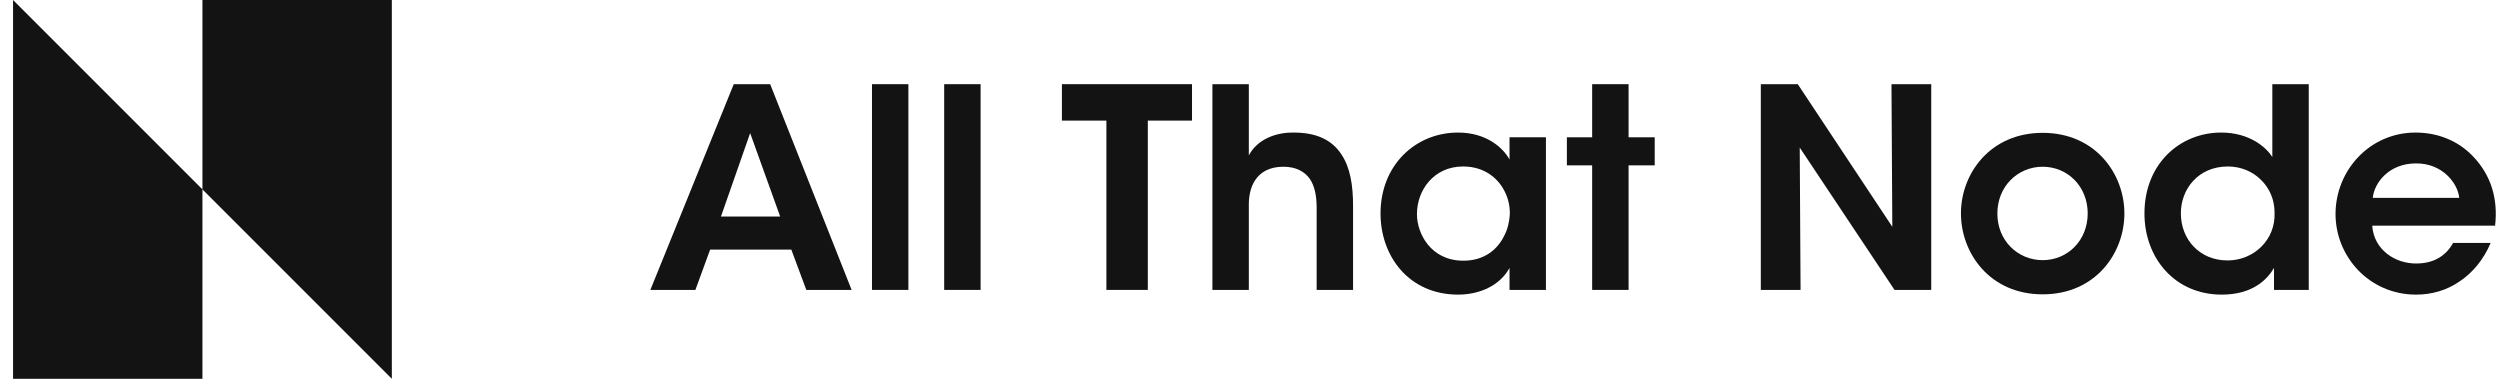
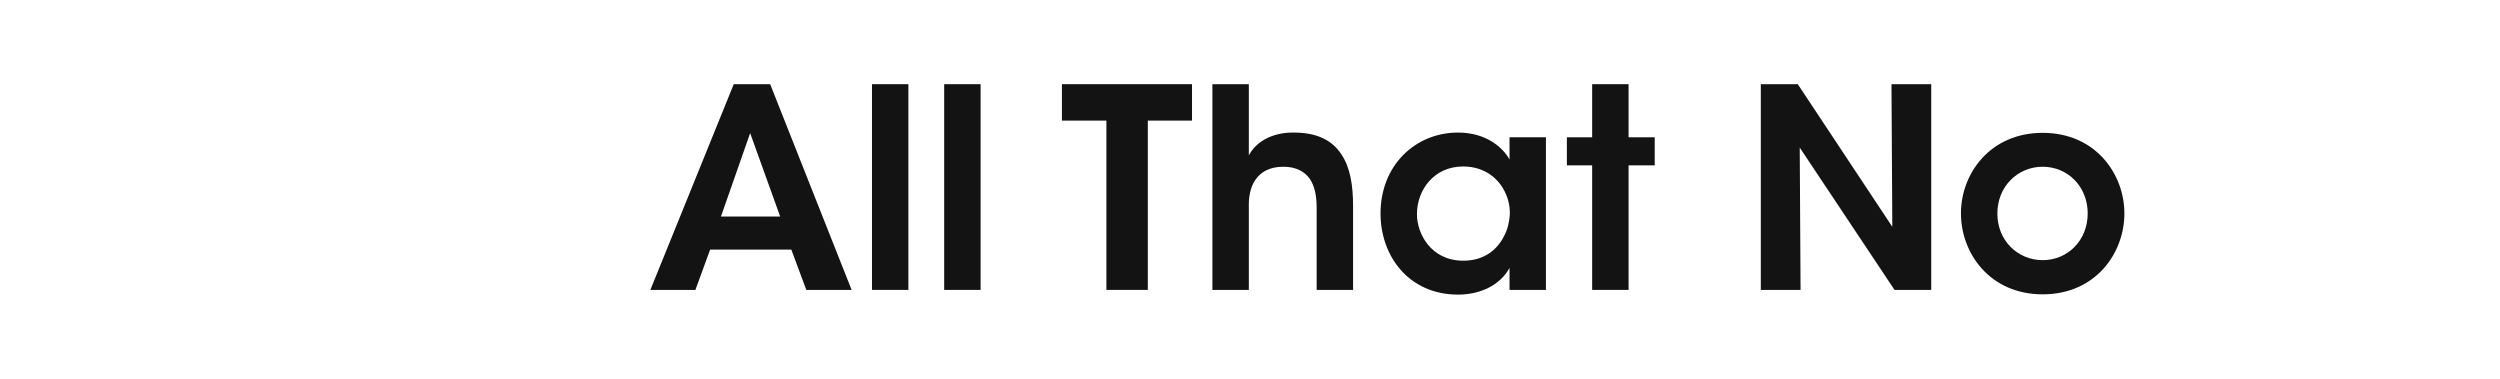
<svg xmlns="http://www.w3.org/2000/svg" width="132" height="20" viewBox="0 0 132 20" fill="none">
-   <path d="M0.689 0L10.689 10V0H20.689V10V20L10.689 10V20H0.689V0Z" fill="#131313" />
  <path d="M37.495 13.178H41.781L42.573 15.307H44.966L40.665 4.445H38.742L34.339 15.307H36.717L37.495 13.178ZM41.193 11.432H38.067L39.608 7.028L41.193 11.432Z" fill="#131313" />
  <path d="M46.041 15.307H47.963V4.445H46.041V15.307Z" fill="#131313" />
  <path d="M49.853 15.307H51.776V4.445H49.853V15.307Z" fill="#131313" />
  <path d="M58.418 15.307H60.605V6.368H62.938V4.445H56.069V6.368H58.418V15.307Z" fill="#131313" />
  <path d="M64.015 15.307H65.938V10.801C65.938 10.39 66.011 9.905 66.275 9.509C66.54 9.113 66.995 8.804 67.758 8.804C68.433 8.804 68.874 9.054 69.152 9.436C69.417 9.817 69.519 10.346 69.519 10.962V15.307H71.442V10.874C71.442 9.788 71.295 8.834 70.811 8.129C70.341 7.425 69.563 6.999 68.316 6.999C67.362 6.984 66.393 7.351 65.938 8.203V4.445H64.015V15.307Z" fill="#131313" />
  <path d="M81.625 7.249H79.703V8.423C79.35 7.777 78.455 6.999 76.987 6.999C74.727 6.999 72.892 8.731 72.892 11.27C72.892 13.545 74.404 15.556 76.987 15.556C78.117 15.556 79.189 15.086 79.703 14.147V15.307H81.625V7.249ZM74.815 11.3C74.815 10.052 75.696 8.79 77.251 8.79C78.411 8.79 79.159 9.45 79.497 10.213C79.659 10.566 79.732 10.962 79.717 11.344C79.688 11.74 79.6 12.122 79.409 12.474C79.042 13.208 78.338 13.765 77.266 13.765C75.534 13.765 74.815 12.312 74.815 11.314V11.3Z" fill="#131313" />
  <path d="M84.066 15.307H85.989V8.731H87.369V7.249H85.989V4.445H84.066V7.249H82.731V8.731H84.066V15.307Z" fill="#131313" />
  <path d="M94.923 4.445H92.971V15.307H95.07L95.026 7.792L100.031 15.307H101.969V4.445H99.87L99.914 11.975L94.923 4.445Z" fill="#131313" />
  <path d="M103.538 11.27C103.538 13.354 105.05 15.541 107.853 15.541C110.657 15.541 112.168 13.354 112.168 11.27C112.168 9.201 110.657 7.014 107.853 7.014C105.05 7.014 103.538 9.201 103.538 11.256V11.27ZM105.461 11.27C105.461 9.847 106.532 8.804 107.853 8.804C109.174 8.804 110.231 9.847 110.231 11.27C110.231 12.694 109.174 13.736 107.853 13.736C106.532 13.736 105.461 12.694 105.461 11.285V11.27Z" fill="#131313" />
-   <path d="M121.902 4.445H119.979V8.291C119.686 7.821 118.82 6.999 117.279 6.999C115.092 6.999 113.227 8.658 113.227 11.27C113.227 13.619 114.827 15.556 117.308 15.556C118.952 15.556 119.715 14.749 120.067 14.147V15.307H121.902V4.445ZM115.15 11.256C115.15 9.993 116.06 8.79 117.631 8.79C118.321 8.79 118.937 9.054 119.377 9.494C119.818 9.92 120.097 10.522 120.097 11.226C120.126 11.931 119.862 12.562 119.407 13.017C118.952 13.472 118.321 13.751 117.616 13.751C116.134 13.751 115.15 12.635 115.15 11.27V11.256Z" fill="#131313" />
-   <path d="M131.741 11.916C131.903 10.507 131.536 9.245 130.553 8.232C129.804 7.454 128.747 6.999 127.544 6.999C125.107 6.999 123.316 9.01 123.316 11.3C123.316 13.545 125.092 15.556 127.573 15.556C128.41 15.556 129.202 15.321 129.877 14.852C130.553 14.397 131.125 13.722 131.507 12.826H129.525C129.158 13.487 128.527 13.912 127.588 13.912C126.487 13.927 125.342 13.208 125.254 11.916H131.741ZM125.283 10.448C125.357 9.656 126.135 8.628 127.558 8.628C128.967 8.614 129.775 9.685 129.848 10.448H125.283Z" fill="#131313" />
</svg>